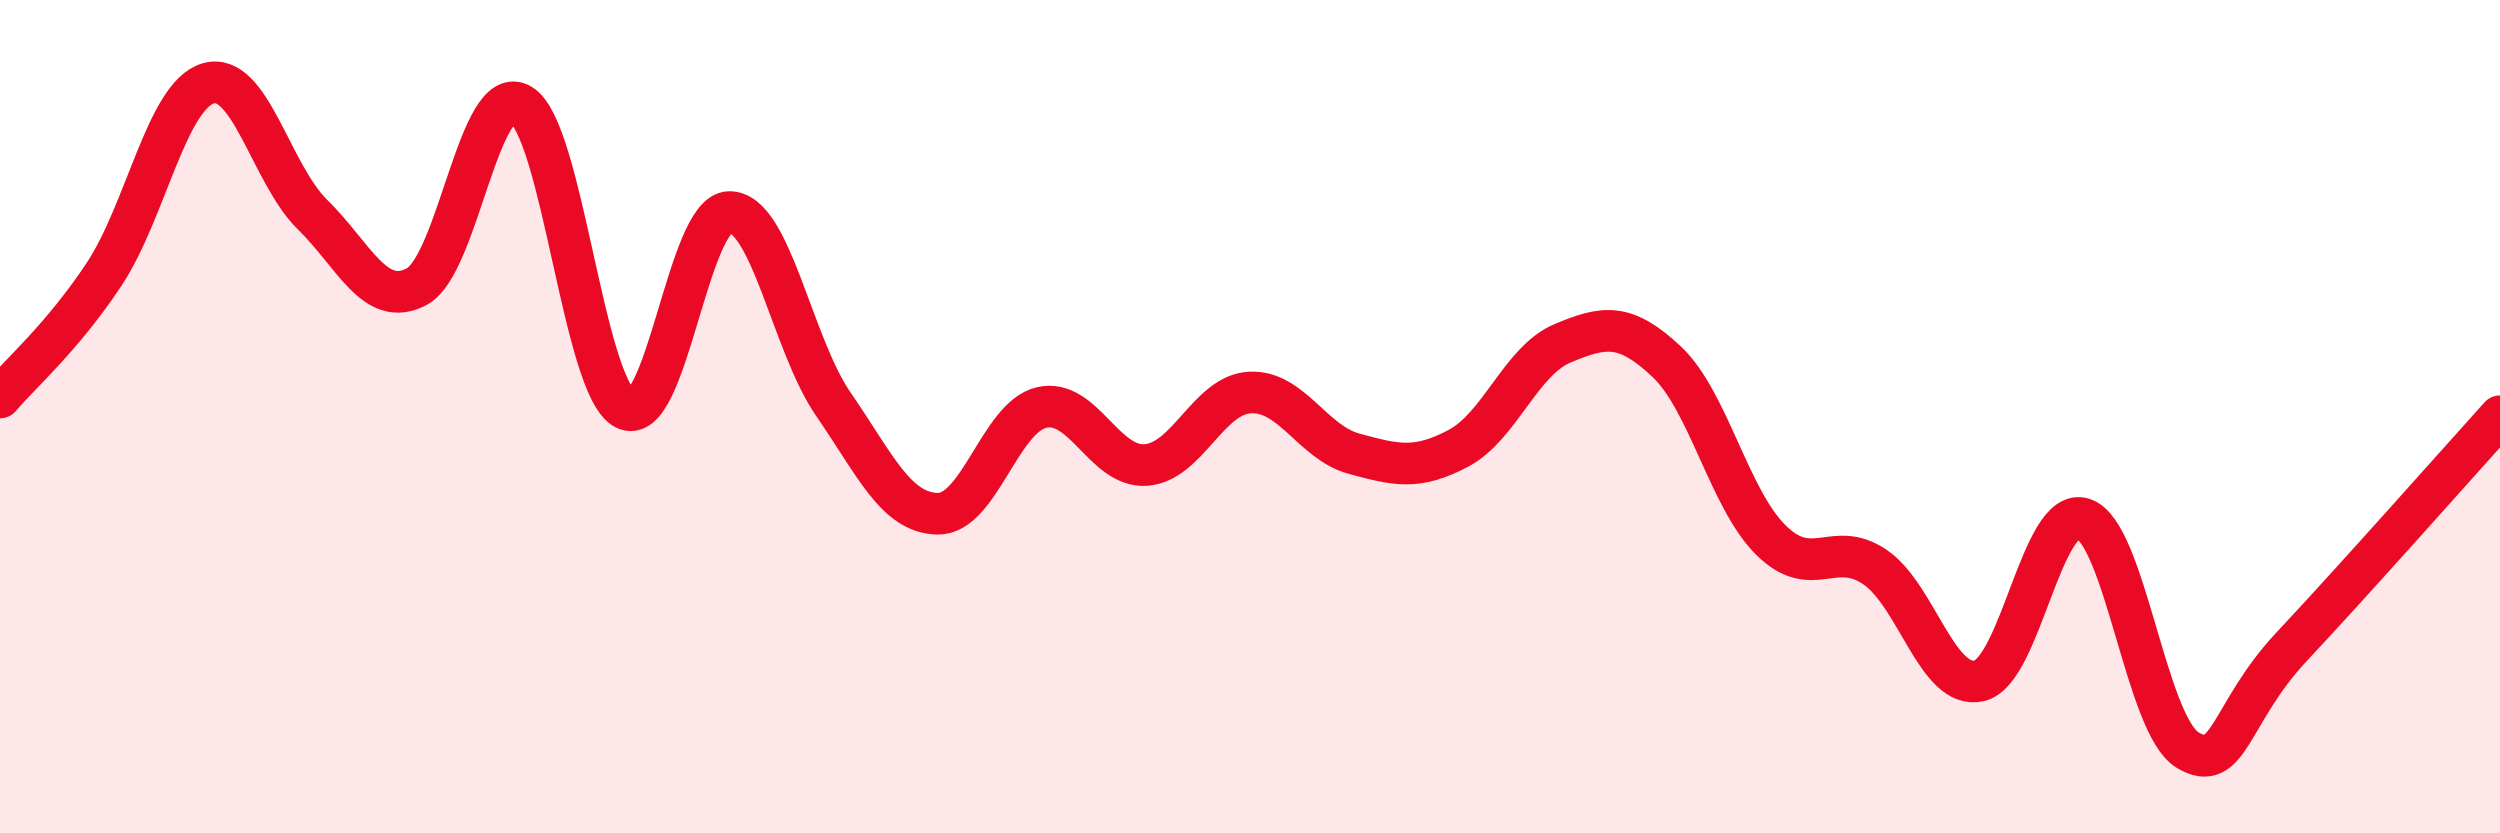
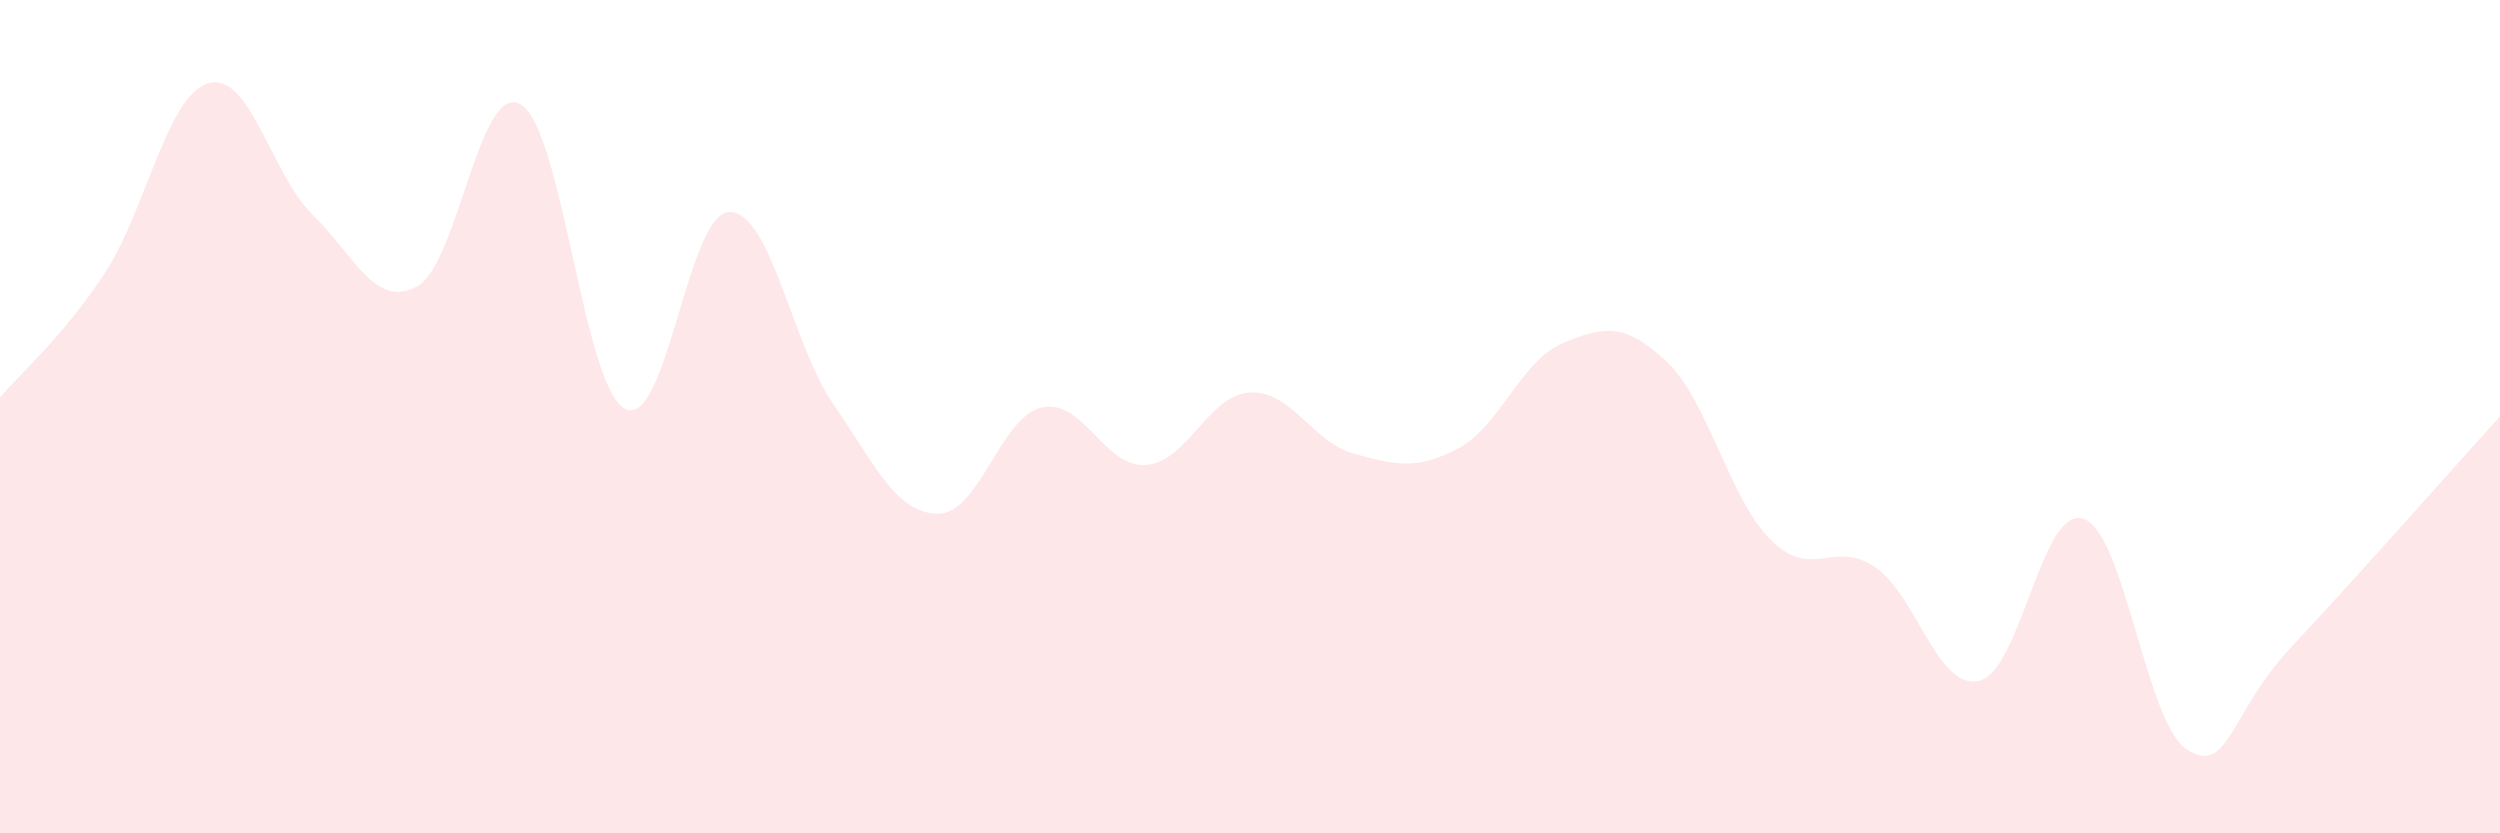
<svg xmlns="http://www.w3.org/2000/svg" width="60" height="20" viewBox="0 0 60 20">
  <path d="M 0,9.54 C 0.5,8.95 1.5,8.09 2.5,6.58 C 3.5,5.07 4,2.29 5,2 C 6,1.71 6.5,4.17 7.5,5.15 C 8.5,6.13 9,7.41 10,6.88 C 11,6.35 11.5,1.92 12.5,2.51 C 13.5,3.1 14,9.29 15,9.81 C 16,10.33 16.5,5.11 17.5,5.09 C 18.5,5.07 19,8.25 20,9.7 C 21,11.15 21.5,12.31 22.5,12.33 C 23.5,12.35 24,10.01 25,9.78 C 26,9.55 26.5,11.23 27.5,11.16 C 28.5,11.09 29,9.47 30,9.42 C 31,9.37 31.5,10.62 32.5,10.89 C 33.5,11.16 34,11.29 35,10.76 C 36,10.23 36.5,8.66 37.5,8.24 C 38.5,7.82 39,7.74 40,8.68 C 41,9.62 41.5,11.97 42.5,12.96 C 43.5,13.95 44,12.93 45,13.61 C 46,14.29 46.5,16.57 47.5,16.34 C 48.5,16.11 49,12.12 50,12.45 C 51,12.78 51.5,17.39 52.5,18 C 53.5,18.61 53.5,17.12 55,15.52 C 56.5,13.92 59,11.1 60,9.99L60 20L0 20Z" fill="#EB0A25" opacity="0.1" stroke-linecap="round" stroke-linejoin="round" />
-   <path d="M 0,9.54 C 0.5,8.95 1.5,8.09 2.5,6.58 C 3.5,5.07 4,2.29 5,2 C 6,1.71 6.5,4.17 7.5,5.15 C 8.5,6.13 9,7.41 10,6.88 C 11,6.35 11.5,1.92 12.5,2.51 C 13.5,3.1 14,9.29 15,9.81 C 16,10.33 16.5,5.11 17.5,5.09 C 18.5,5.07 19,8.25 20,9.7 C 21,11.15 21.5,12.31 22.5,12.33 C 23.5,12.35 24,10.01 25,9.78 C 26,9.55 26.5,11.23 27.5,11.16 C 28.5,11.09 29,9.47 30,9.42 C 31,9.37 31.5,10.62 32.5,10.89 C 33.5,11.16 34,11.29 35,10.76 C 36,10.23 36.5,8.66 37.5,8.24 C 38.5,7.82 39,7.74 40,8.68 C 41,9.62 41.5,11.97 42.5,12.96 C 43.5,13.95 44,12.93 45,13.61 C 46,14.29 46.5,16.57 47.5,16.34 C 48.5,16.11 49,12.12 50,12.45 C 51,12.78 51.5,17.39 52.5,18 C 53.5,18.61 53.5,17.12 55,15.52 C 56.5,13.92 59,11.1 60,9.99" stroke="#EB0A25" stroke-width="1" fill="none" stroke-linecap="round" stroke-linejoin="round" />
</svg>